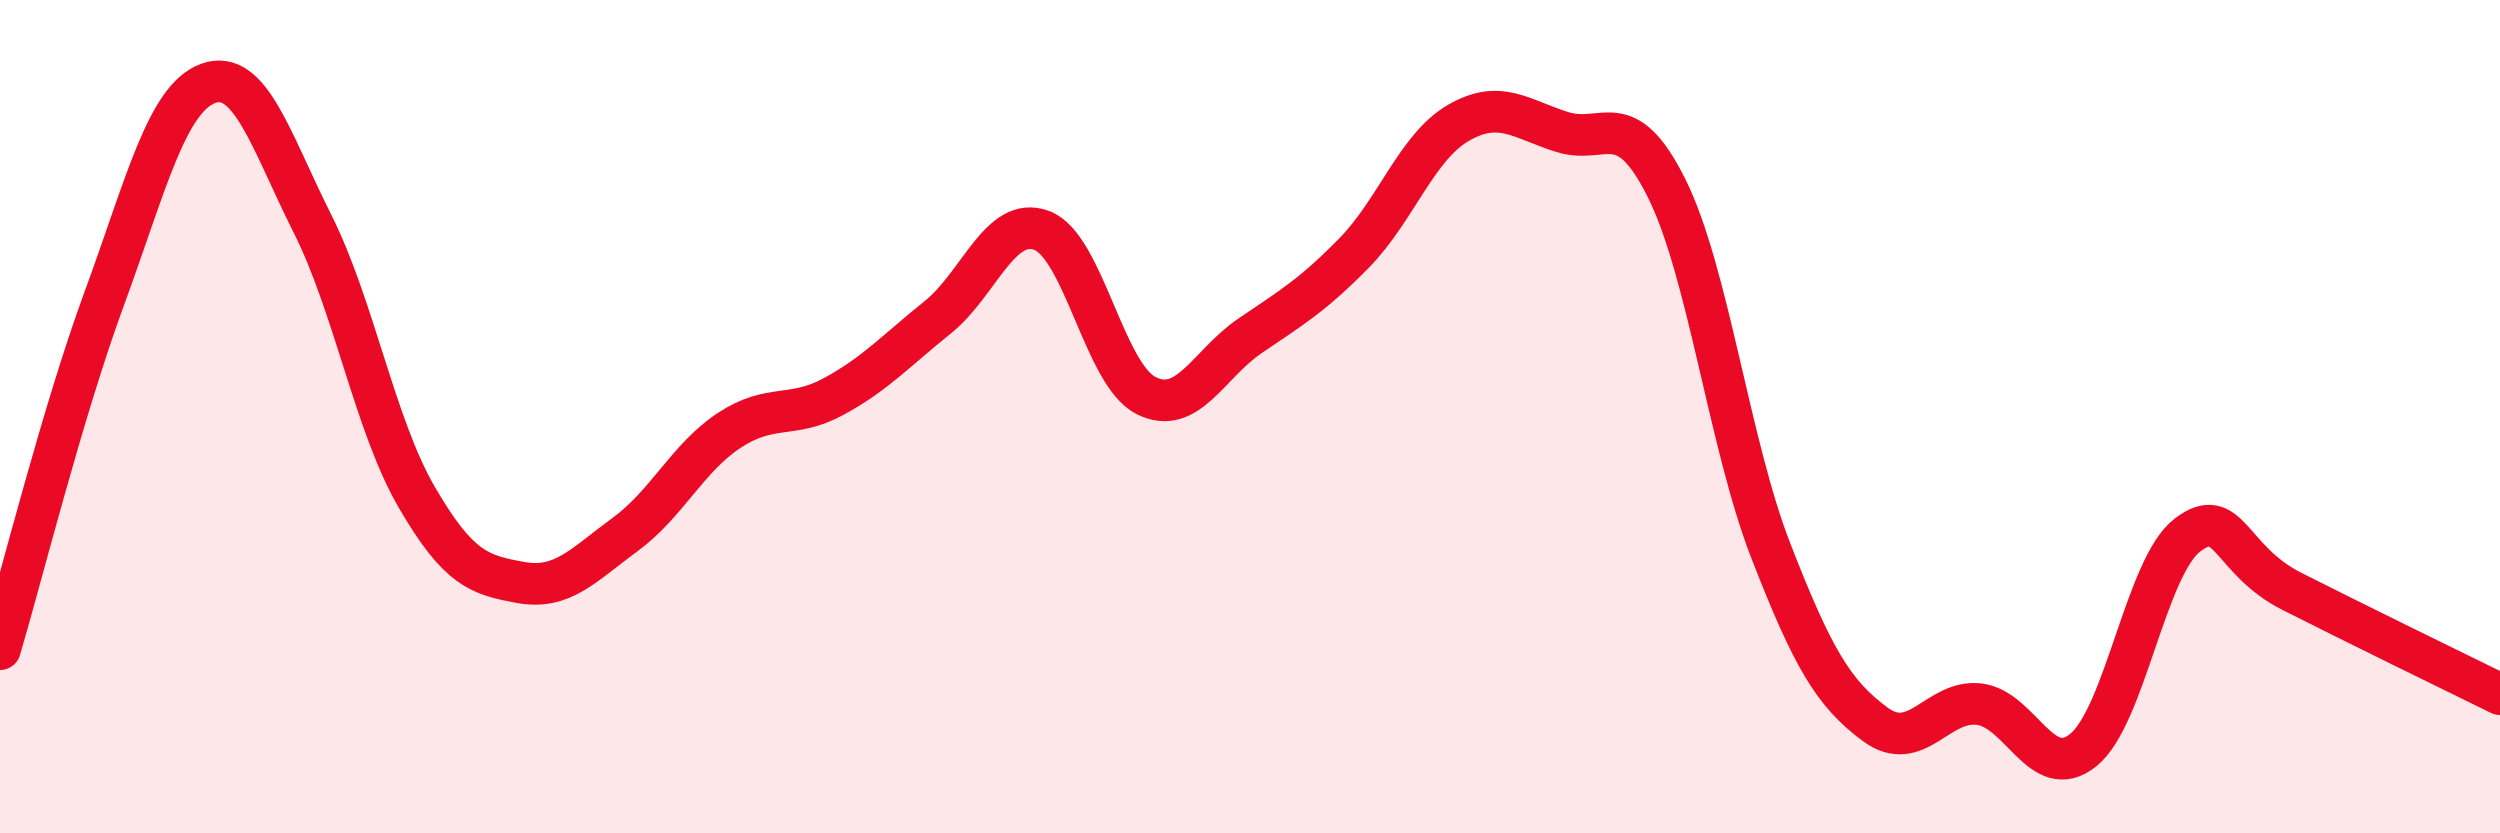
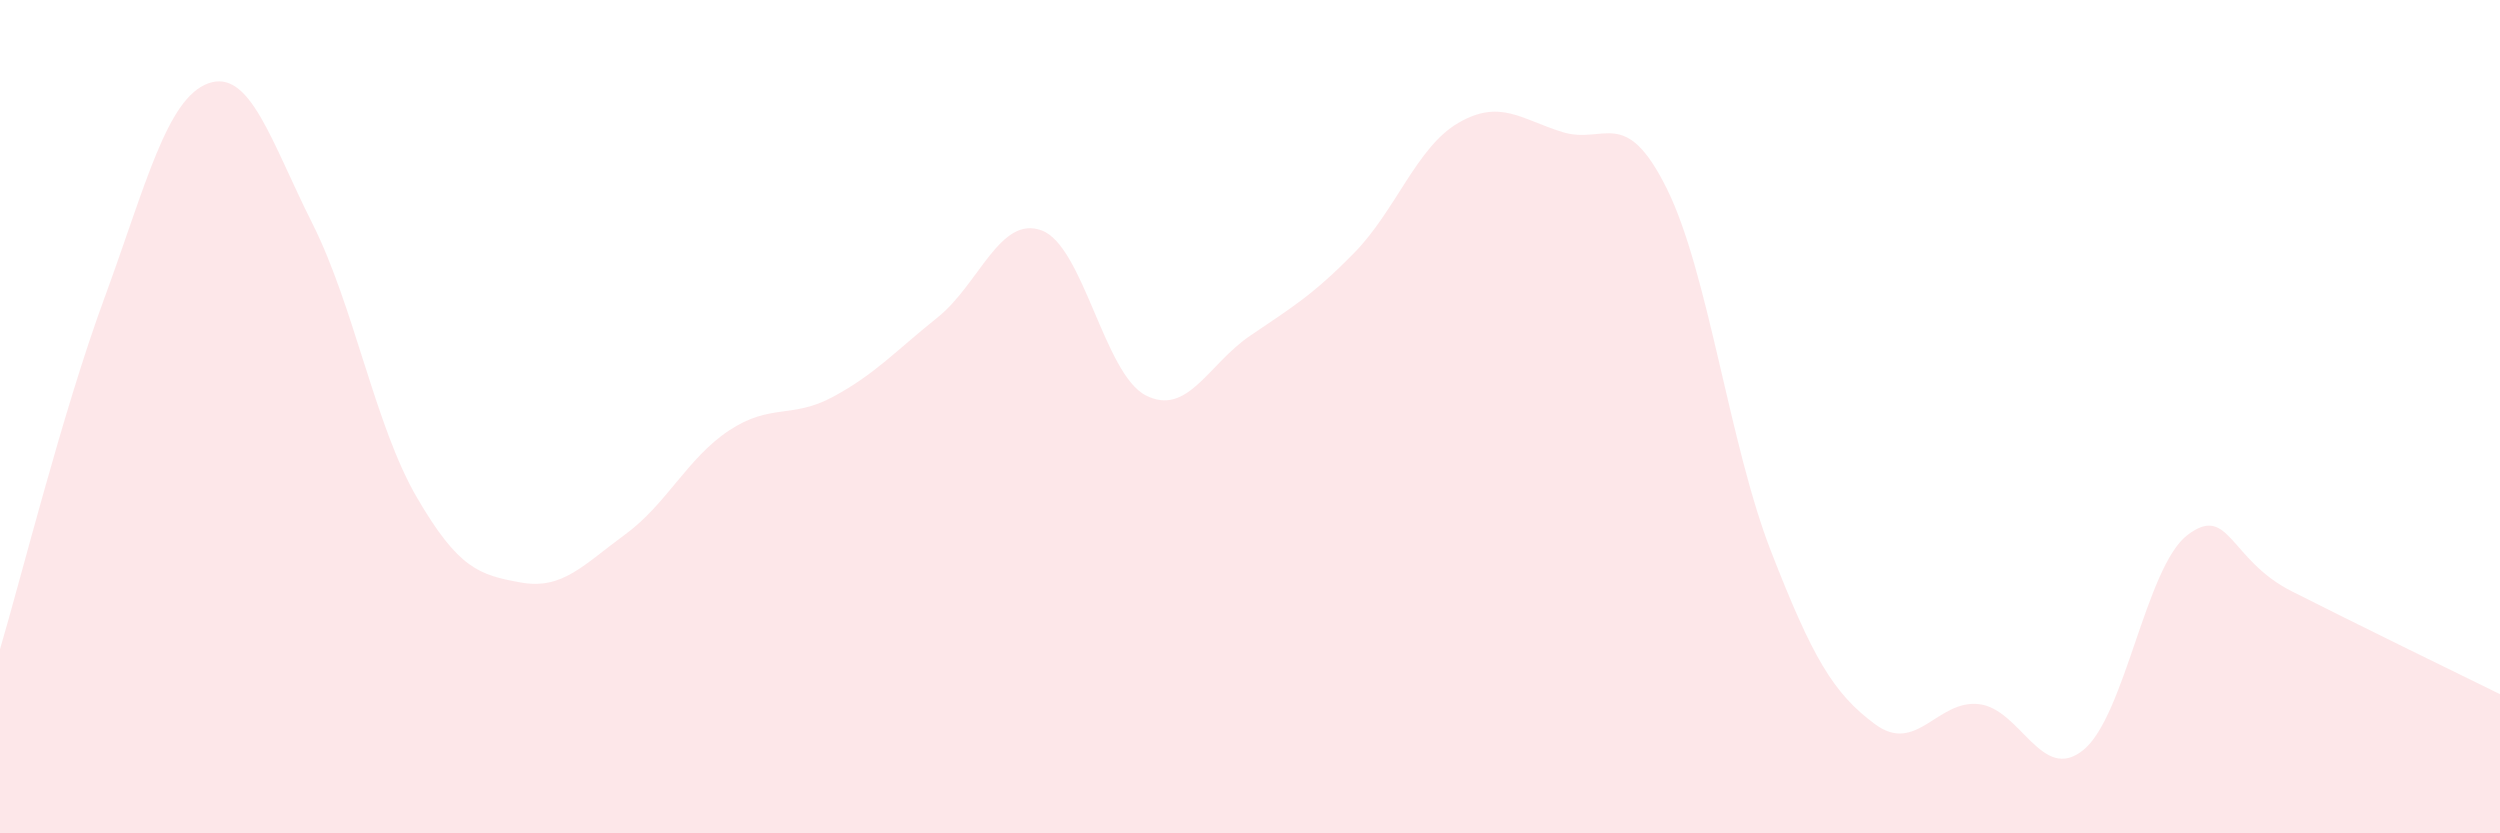
<svg xmlns="http://www.w3.org/2000/svg" width="60" height="20" viewBox="0 0 60 20">
  <path d="M 0,15.58 C 0.5,13.9 1.5,9.89 2.5,7.17 C 3.5,4.45 4,2.36 5,2 C 6,1.64 6.5,3.38 7.5,5.37 C 8.5,7.36 9,10.21 10,11.93 C 11,13.65 11.5,13.8 12.5,13.98 C 13.5,14.16 14,13.56 15,12.83 C 16,12.1 16.5,10.99 17.5,10.33 C 18.5,9.67 19,10.06 20,9.52 C 21,8.98 21.5,8.42 22.5,7.62 C 23.5,6.82 24,5.16 25,5.53 C 26,5.9 26.5,8.98 27.5,9.49 C 28.5,10 29,8.74 30,8.06 C 31,7.38 31.5,7.09 32.5,6.07 C 33.5,5.05 34,3.53 35,2.95 C 36,2.37 36.5,2.86 37.5,3.17 C 38.5,3.48 39,2.51 40,4.52 C 41,6.53 41.5,10.65 42.5,13.22 C 43.5,15.79 44,16.64 45,17.38 C 46,18.12 46.5,16.78 47.5,16.9 C 48.5,17.02 49,18.81 50,18 C 51,17.19 51.5,13.6 52.5,12.84 C 53.5,12.08 53.5,13.43 55,14.19 C 56.5,14.95 59,16.17 60,16.66L60 20L0 20Z" fill="#EB0A25" opacity="0.1" stroke-linecap="round" stroke-linejoin="round" />
-   <path d="M 0,15.58 C 0.5,13.9 1.5,9.89 2.5,7.17 C 3.5,4.45 4,2.36 5,2 C 6,1.64 6.5,3.38 7.5,5.37 C 8.5,7.36 9,10.21 10,11.93 C 11,13.65 11.5,13.8 12.5,13.98 C 13.5,14.16 14,13.56 15,12.83 C 16,12.1 16.5,10.99 17.5,10.33 C 18.5,9.67 19,10.06 20,9.52 C 21,8.98 21.5,8.42 22.5,7.62 C 23.5,6.82 24,5.16 25,5.53 C 26,5.9 26.5,8.98 27.5,9.49 C 28.5,10 29,8.74 30,8.06 C 31,7.38 31.5,7.09 32.5,6.07 C 33.5,5.05 34,3.53 35,2.95 C 36,2.37 36.5,2.86 37.5,3.17 C 38.5,3.48 39,2.51 40,4.52 C 41,6.53 41.5,10.65 42.5,13.22 C 43.5,15.79 44,16.64 45,17.38 C 46,18.12 46.5,16.78 47.5,16.9 C 48.5,17.02 49,18.81 50,18 C 51,17.19 51.5,13.6 52.5,12.84 C 53.5,12.08 53.5,13.43 55,14.19 C 56.5,14.95 59,16.17 60,16.66" stroke="#EB0A25" stroke-width="1" fill="none" stroke-linecap="round" stroke-linejoin="round" />
</svg>